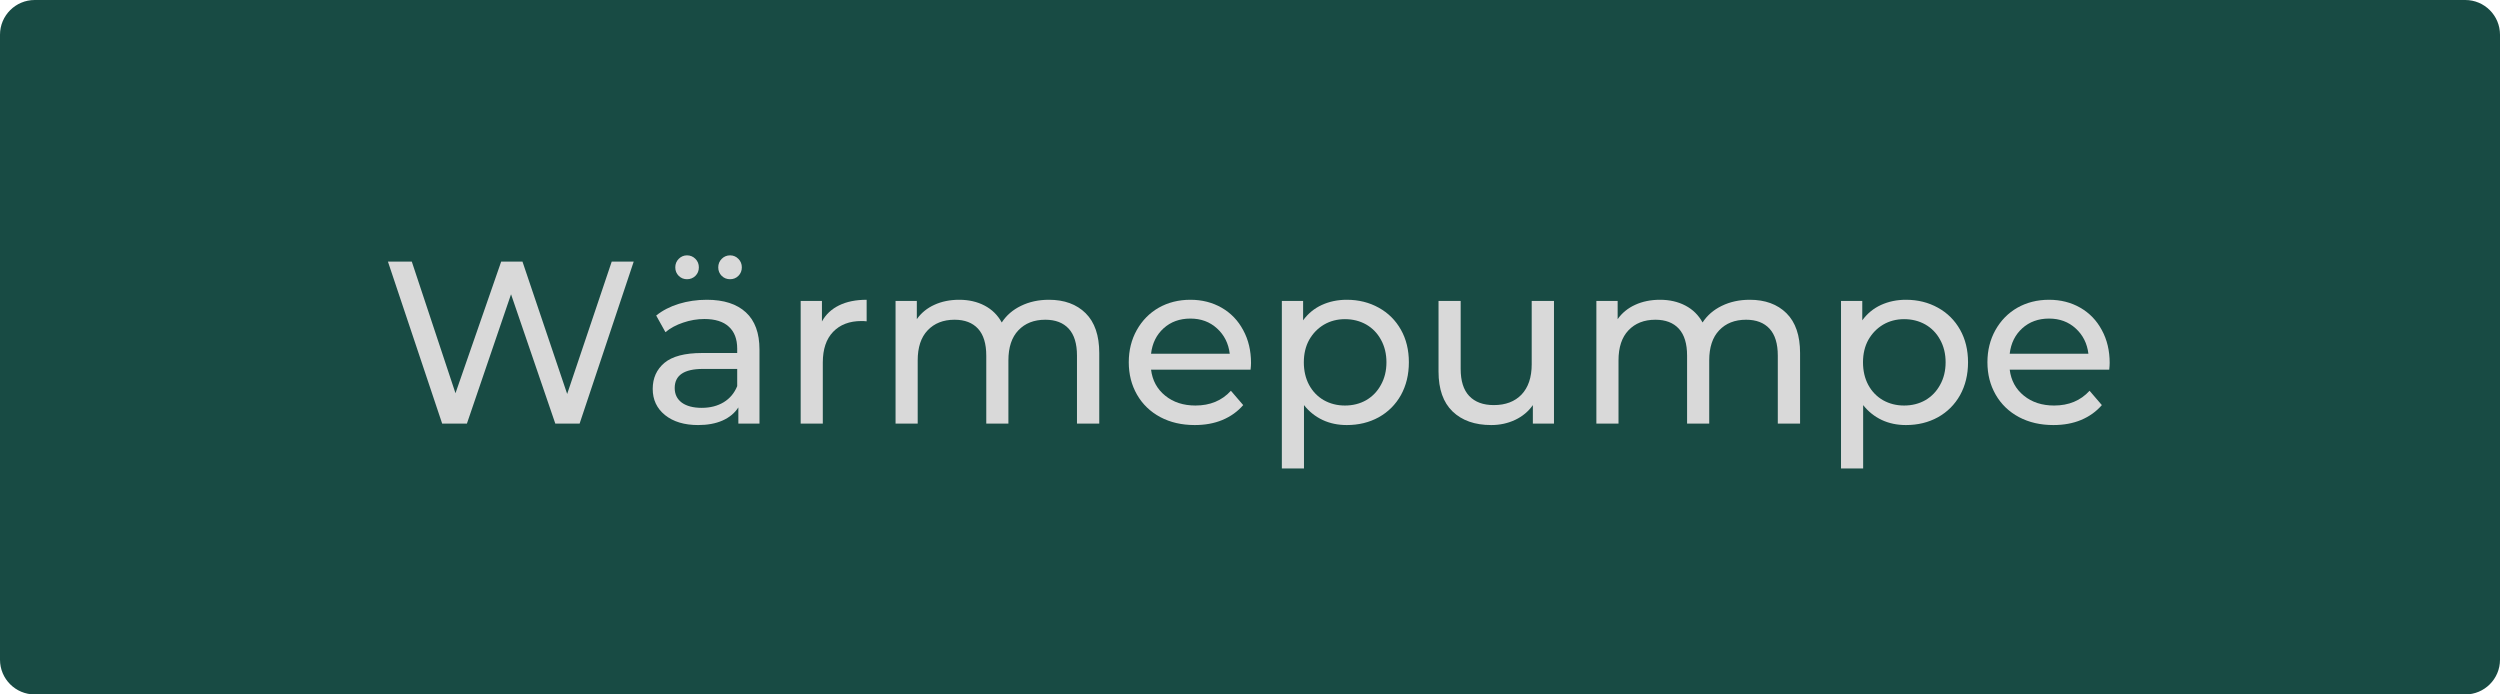
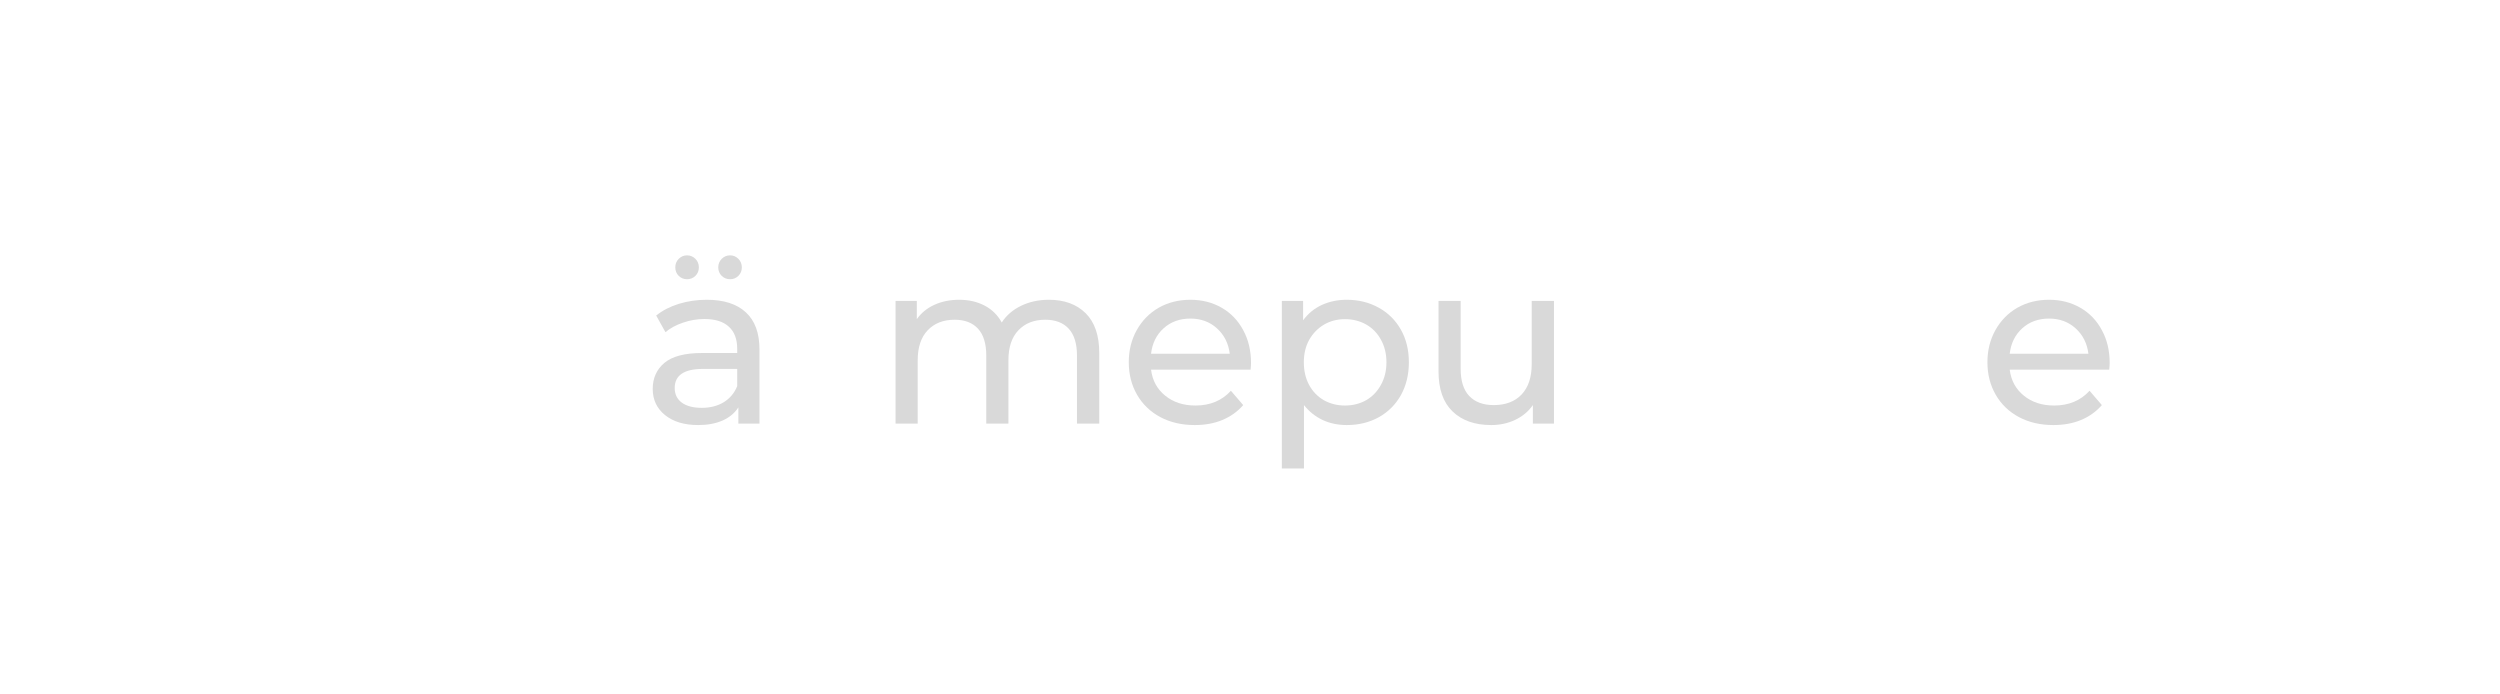
<svg xmlns="http://www.w3.org/2000/svg" width="360" zoomAndPan="magnify" viewBox="0 0 270 75" height="100" preserveAspectRatio="xMidYMid meet" version="1.0">
  <defs>
    <g />
    <clipPath id="bc80c6aee3">
      <path d="M 3.75 0 L 266.25 0 C 268.32 0 270 1.68 270 3.75 L 270 71.25 C 270 73.32 268.32 75 266.25 75 L 3.75 75 C 1.68 75 0 73.32 0 71.25 L 0 3.75 C 0 1.68 1.68 0 3.75 0 Z M 3.75 0 " clip-rule="nonzero" />
    </clipPath>
  </defs>
  <g clip-path="url(#bc80c6aee3)">
-     <rect x="-27" width="324" fill="#184b44" y="-7.5" height="90" fill-opacity="1" />
-   </g>
+     </g>
  <g fill="#d9d9d9" fill-opacity="1">
    <g transform="translate(41.098, 45.75)">
      <g>
-         <path d="M 27.344 -17.5 L 21.5 0 L 18.875 0 L 14.094 -13.969 L 9.328 0 L 6.656 0 L 0.797 -17.5 L 3.375 -17.5 L 8.094 -3.281 L 13.031 -17.5 L 15.328 -17.5 L 20.156 -3.203 L 24.969 -17.5 Z M 27.344 -17.5 " />
-       </g>
+         </g>
    </g>
  </g>
  <g fill="#d9d9d9" fill-opacity="1">
    <g transform="translate(69.243, 45.75)">
      <g>
        <path d="M 7.094 -13.375 C 8.926 -13.375 10.332 -12.922 11.312 -12.016 C 12.289 -11.117 12.781 -9.781 12.781 -8 L 12.781 0 L 10.5 0 L 10.5 -1.75 C 10.102 -1.133 9.531 -0.66 8.781 -0.328 C 8.039 -0.004 7.164 0.156 6.156 0.156 C 4.664 0.156 3.473 -0.203 2.578 -0.922 C 1.691 -1.641 1.25 -2.582 1.25 -3.75 C 1.25 -4.914 1.672 -5.852 2.516 -6.562 C 3.367 -7.27 4.723 -7.625 6.578 -7.625 L 10.375 -7.625 L 10.375 -8.094 C 10.375 -9.133 10.07 -9.926 9.469 -10.469 C 8.875 -11.02 7.992 -11.297 6.828 -11.297 C 6.047 -11.297 5.281 -11.164 4.531 -10.906 C 3.781 -10.656 3.145 -10.312 2.625 -9.875 L 1.625 -11.672 C 2.312 -12.223 3.129 -12.645 4.078 -12.938 C 5.023 -13.227 6.031 -13.375 7.094 -13.375 Z M 6.547 -1.703 C 7.461 -1.703 8.254 -1.906 8.922 -2.312 C 9.586 -2.719 10.07 -3.297 10.375 -4.047 L 10.375 -5.906 L 6.672 -5.906 C 4.641 -5.906 3.625 -5.219 3.625 -3.844 C 3.625 -3.176 3.879 -2.648 4.391 -2.266 C 4.91 -1.891 5.629 -1.703 6.547 -1.703 Z M 4.953 -15.594 C 4.609 -15.594 4.312 -15.711 4.062 -15.953 C 3.812 -16.203 3.688 -16.508 3.688 -16.875 C 3.688 -17.238 3.812 -17.547 4.062 -17.797 C 4.312 -18.047 4.609 -18.172 4.953 -18.172 C 5.305 -18.172 5.609 -18.047 5.859 -17.797 C 6.109 -17.547 6.234 -17.238 6.234 -16.875 C 6.234 -16.508 6.109 -16.203 5.859 -15.953 C 5.609 -15.711 5.305 -15.594 4.953 -15.594 Z M 9.609 -15.594 C 9.254 -15.594 8.953 -15.711 8.703 -15.953 C 8.453 -16.203 8.328 -16.508 8.328 -16.875 C 8.328 -17.238 8.453 -17.547 8.703 -17.797 C 8.953 -18.047 9.254 -18.172 9.609 -18.172 C 9.953 -18.172 10.25 -18.047 10.5 -17.797 C 10.75 -17.547 10.875 -17.238 10.875 -16.875 C 10.875 -16.508 10.75 -16.203 10.5 -15.953 C 10.25 -15.711 9.953 -15.594 9.609 -15.594 Z M 9.609 -15.594 " />
      </g>
    </g>
  </g>
  <g fill="#d9d9d9" fill-opacity="1">
    <g transform="translate(84.191, 45.75)">
      <g>
-         <path d="M 4.578 -11.031 C 4.992 -11.789 5.609 -12.367 6.422 -12.766 C 7.242 -13.172 8.238 -13.375 9.406 -13.375 L 9.406 -11.047 C 9.27 -11.066 9.082 -11.078 8.844 -11.078 C 7.551 -11.078 6.531 -10.688 5.781 -9.906 C 5.039 -9.133 4.672 -8.031 4.672 -6.594 L 4.672 0 L 2.281 0 L 2.281 -13.25 L 4.578 -13.25 Z M 4.578 -11.031 " />
-       </g>
+         </g>
    </g>
  </g>
  <g fill="#d9d9d9" fill-opacity="1">
    <g transform="translate(94.439, 45.75)">
      <g>
        <path d="M 18.844 -13.375 C 20.508 -13.375 21.832 -12.891 22.812 -11.922 C 23.789 -10.953 24.281 -9.52 24.281 -7.625 L 24.281 0 L 21.875 0 L 21.875 -7.344 C 21.875 -8.633 21.578 -9.602 20.984 -10.25 C 20.391 -10.895 19.547 -11.219 18.453 -11.219 C 17.234 -11.219 16.266 -10.836 15.547 -10.078 C 14.828 -9.328 14.469 -8.242 14.469 -6.828 L 14.469 0 L 12.078 0 L 12.078 -7.344 C 12.078 -8.633 11.781 -9.602 11.188 -10.25 C 10.594 -10.895 9.75 -11.219 8.656 -11.219 C 7.438 -11.219 6.469 -10.836 5.75 -10.078 C 5.031 -9.328 4.672 -8.242 4.672 -6.828 L 4.672 0 L 2.281 0 L 2.281 -13.25 L 4.578 -13.25 L 4.578 -11.281 C 5.055 -11.957 5.688 -12.473 6.469 -12.828 C 7.258 -13.191 8.156 -13.375 9.156 -13.375 C 10.188 -13.375 11.098 -13.164 11.891 -12.75 C 12.691 -12.332 13.312 -11.723 13.75 -10.922 C 14.25 -11.691 14.941 -12.289 15.828 -12.719 C 16.723 -13.156 17.727 -13.375 18.844 -13.375 Z M 18.844 -13.375 " />
      </g>
    </g>
  </g>
  <g fill="#d9d9d9" fill-opacity="1">
    <g transform="translate(120.86, 45.75)">
      <g>
        <path d="M 14.25 -6.547 C 14.25 -6.367 14.234 -6.129 14.203 -5.828 L 3.453 -5.828 C 3.598 -4.66 4.109 -3.723 4.984 -3.016 C 5.859 -2.305 6.945 -1.953 8.25 -1.953 C 9.832 -1.953 11.109 -2.484 12.078 -3.547 L 13.406 -2 C 12.801 -1.301 12.051 -0.766 11.156 -0.391 C 10.27 -0.023 9.273 0.156 8.172 0.156 C 6.773 0.156 5.535 -0.129 4.453 -0.703 C 3.367 -1.285 2.531 -2.094 1.938 -3.125 C 1.344 -4.156 1.047 -5.32 1.047 -6.625 C 1.047 -7.906 1.332 -9.062 1.906 -10.094 C 2.488 -11.133 3.281 -11.941 4.281 -12.516 C 5.289 -13.086 6.43 -13.375 7.703 -13.375 C 8.961 -13.375 10.086 -13.086 11.078 -12.516 C 12.078 -11.941 12.852 -11.133 13.406 -10.094 C 13.969 -9.062 14.25 -7.879 14.25 -6.547 Z M 7.703 -11.344 C 6.547 -11.344 5.582 -10.992 4.812 -10.297 C 4.039 -9.598 3.586 -8.68 3.453 -7.547 L 11.953 -7.547 C 11.816 -8.66 11.359 -9.57 10.578 -10.281 C 9.805 -10.988 8.848 -11.344 7.703 -11.344 Z M 7.703 -11.344 " />
      </g>
    </g>
  </g>
  <g fill="#d9d9d9" fill-opacity="1">
    <g transform="translate(136.158, 45.75)">
      <g>
        <path d="M 9.297 -13.375 C 10.578 -13.375 11.727 -13.086 12.75 -12.516 C 13.77 -11.953 14.566 -11.16 15.141 -10.141 C 15.711 -9.129 16 -7.957 16 -6.625 C 16 -5.289 15.711 -4.109 15.141 -3.078 C 14.566 -2.055 13.77 -1.258 12.75 -0.688 C 11.727 -0.125 10.578 0.156 9.297 0.156 C 8.348 0.156 7.477 -0.023 6.688 -0.391 C 5.895 -0.766 5.223 -1.301 4.672 -2 L 4.672 4.844 L 2.281 4.844 L 2.281 -13.25 L 4.578 -13.25 L 4.578 -11.156 C 5.109 -11.883 5.781 -12.438 6.594 -12.812 C 7.414 -13.188 8.316 -13.375 9.297 -13.375 Z M 9.094 -1.953 C 9.945 -1.953 10.711 -2.145 11.391 -2.531 C 12.066 -2.926 12.598 -3.477 12.984 -4.188 C 13.379 -4.895 13.578 -5.707 13.578 -6.625 C 13.578 -7.539 13.379 -8.352 12.984 -9.062 C 12.598 -9.77 12.066 -10.316 11.391 -10.703 C 10.711 -11.086 9.945 -11.281 9.094 -11.281 C 8.258 -11.281 7.504 -11.082 6.828 -10.688 C 6.16 -10.289 5.629 -9.742 5.234 -9.047 C 4.848 -8.348 4.656 -7.539 4.656 -6.625 C 4.656 -5.707 4.844 -4.895 5.219 -4.188 C 5.602 -3.477 6.133 -2.926 6.812 -2.531 C 7.5 -2.145 8.258 -1.953 9.094 -1.953 Z M 9.094 -1.953 " />
      </g>
    </g>
  </g>
  <g fill="#d9d9d9" fill-opacity="1">
    <g transform="translate(153.205, 45.75)">
      <g>
        <path d="M 14.625 -13.25 L 14.625 0 L 12.344 0 L 12.344 -2 C 11.863 -1.312 11.227 -0.781 10.438 -0.406 C 9.645 -0.031 8.781 0.156 7.844 0.156 C 6.082 0.156 4.691 -0.332 3.672 -1.312 C 2.66 -2.289 2.156 -3.727 2.156 -5.625 L 2.156 -13.25 L 4.547 -13.25 L 4.547 -5.906 C 4.547 -4.613 4.852 -3.641 5.469 -2.984 C 6.094 -2.328 6.977 -2 8.125 -2 C 9.395 -2 10.395 -2.379 11.125 -3.141 C 11.852 -3.91 12.219 -5 12.219 -6.406 L 12.219 -13.25 Z M 14.625 -13.25 " />
      </g>
    </g>
  </g>
  <g fill="#d9d9d9" fill-opacity="1">
    <g transform="translate(170.127, 45.75)">
      <g>
-         <path d="M 18.844 -13.375 C 20.508 -13.375 21.832 -12.891 22.812 -11.922 C 23.789 -10.953 24.281 -9.52 24.281 -7.625 L 24.281 0 L 21.875 0 L 21.875 -7.344 C 21.875 -8.633 21.578 -9.602 20.984 -10.25 C 20.391 -10.895 19.547 -11.219 18.453 -11.219 C 17.234 -11.219 16.266 -10.836 15.547 -10.078 C 14.828 -9.328 14.469 -8.242 14.469 -6.828 L 14.469 0 L 12.078 0 L 12.078 -7.344 C 12.078 -8.633 11.781 -9.602 11.188 -10.25 C 10.594 -10.895 9.75 -11.219 8.656 -11.219 C 7.438 -11.219 6.469 -10.836 5.75 -10.078 C 5.031 -9.328 4.672 -8.242 4.672 -6.828 L 4.672 0 L 2.281 0 L 2.281 -13.25 L 4.578 -13.25 L 4.578 -11.281 C 5.055 -11.957 5.688 -12.473 6.469 -12.828 C 7.258 -13.191 8.156 -13.375 9.156 -13.375 C 10.188 -13.375 11.098 -13.164 11.891 -12.75 C 12.691 -12.332 13.312 -11.723 13.75 -10.922 C 14.25 -11.691 14.941 -12.289 15.828 -12.719 C 16.723 -13.156 17.727 -13.375 18.844 -13.375 Z M 18.844 -13.375 " />
-       </g>
+         </g>
    </g>
  </g>
  <g fill="#d9d9d9" fill-opacity="1">
    <g transform="translate(196.548, 45.75)">
      <g>
-         <path d="M 9.297 -13.375 C 10.578 -13.375 11.727 -13.086 12.75 -12.516 C 13.77 -11.953 14.566 -11.16 15.141 -10.141 C 15.711 -9.129 16 -7.957 16 -6.625 C 16 -5.289 15.711 -4.109 15.141 -3.078 C 14.566 -2.055 13.77 -1.258 12.75 -0.688 C 11.727 -0.125 10.578 0.156 9.297 0.156 C 8.348 0.156 7.477 -0.023 6.688 -0.391 C 5.895 -0.766 5.223 -1.301 4.672 -2 L 4.672 4.844 L 2.281 4.844 L 2.281 -13.25 L 4.578 -13.25 L 4.578 -11.156 C 5.109 -11.883 5.781 -12.438 6.594 -12.812 C 7.414 -13.188 8.316 -13.375 9.297 -13.375 Z M 9.094 -1.953 C 9.945 -1.953 10.711 -2.145 11.391 -2.531 C 12.066 -2.926 12.598 -3.477 12.984 -4.188 C 13.379 -4.895 13.578 -5.707 13.578 -6.625 C 13.578 -7.539 13.379 -8.352 12.984 -9.062 C 12.598 -9.77 12.066 -10.316 11.391 -10.703 C 10.711 -11.086 9.945 -11.281 9.094 -11.281 C 8.258 -11.281 7.504 -11.082 6.828 -10.688 C 6.16 -10.289 5.629 -9.742 5.234 -9.047 C 4.848 -8.348 4.656 -7.539 4.656 -6.625 C 4.656 -5.707 4.844 -4.895 5.219 -4.188 C 5.602 -3.477 6.133 -2.926 6.812 -2.531 C 7.5 -2.145 8.258 -1.953 9.094 -1.953 Z M 9.094 -1.953 " />
-       </g>
+         </g>
    </g>
  </g>
  <g fill="#d9d9d9" fill-opacity="1">
    <g transform="translate(213.595, 45.75)">
      <g>
        <path d="M 14.25 -6.547 C 14.25 -6.367 14.234 -6.129 14.203 -5.828 L 3.453 -5.828 C 3.598 -4.66 4.109 -3.723 4.984 -3.016 C 5.859 -2.305 6.945 -1.953 8.25 -1.953 C 9.832 -1.953 11.109 -2.484 12.078 -3.547 L 13.406 -2 C 12.801 -1.301 12.051 -0.766 11.156 -0.391 C 10.27 -0.023 9.273 0.156 8.172 0.156 C 6.773 0.156 5.535 -0.129 4.453 -0.703 C 3.367 -1.285 2.531 -2.094 1.938 -3.125 C 1.344 -4.156 1.047 -5.32 1.047 -6.625 C 1.047 -7.906 1.332 -9.062 1.906 -10.094 C 2.488 -11.133 3.281 -11.941 4.281 -12.516 C 5.289 -13.086 6.43 -13.375 7.703 -13.375 C 8.961 -13.375 10.086 -13.086 11.078 -12.516 C 12.078 -11.941 12.852 -11.133 13.406 -10.094 C 13.969 -9.062 14.25 -7.879 14.25 -6.547 Z M 7.703 -11.344 C 6.547 -11.344 5.582 -10.992 4.812 -10.297 C 4.039 -9.598 3.586 -8.68 3.453 -7.547 L 11.953 -7.547 C 11.816 -8.66 11.359 -9.57 10.578 -10.281 C 9.805 -10.988 8.848 -11.344 7.703 -11.344 Z M 7.703 -11.344 " />
      </g>
    </g>
  </g>
</svg>